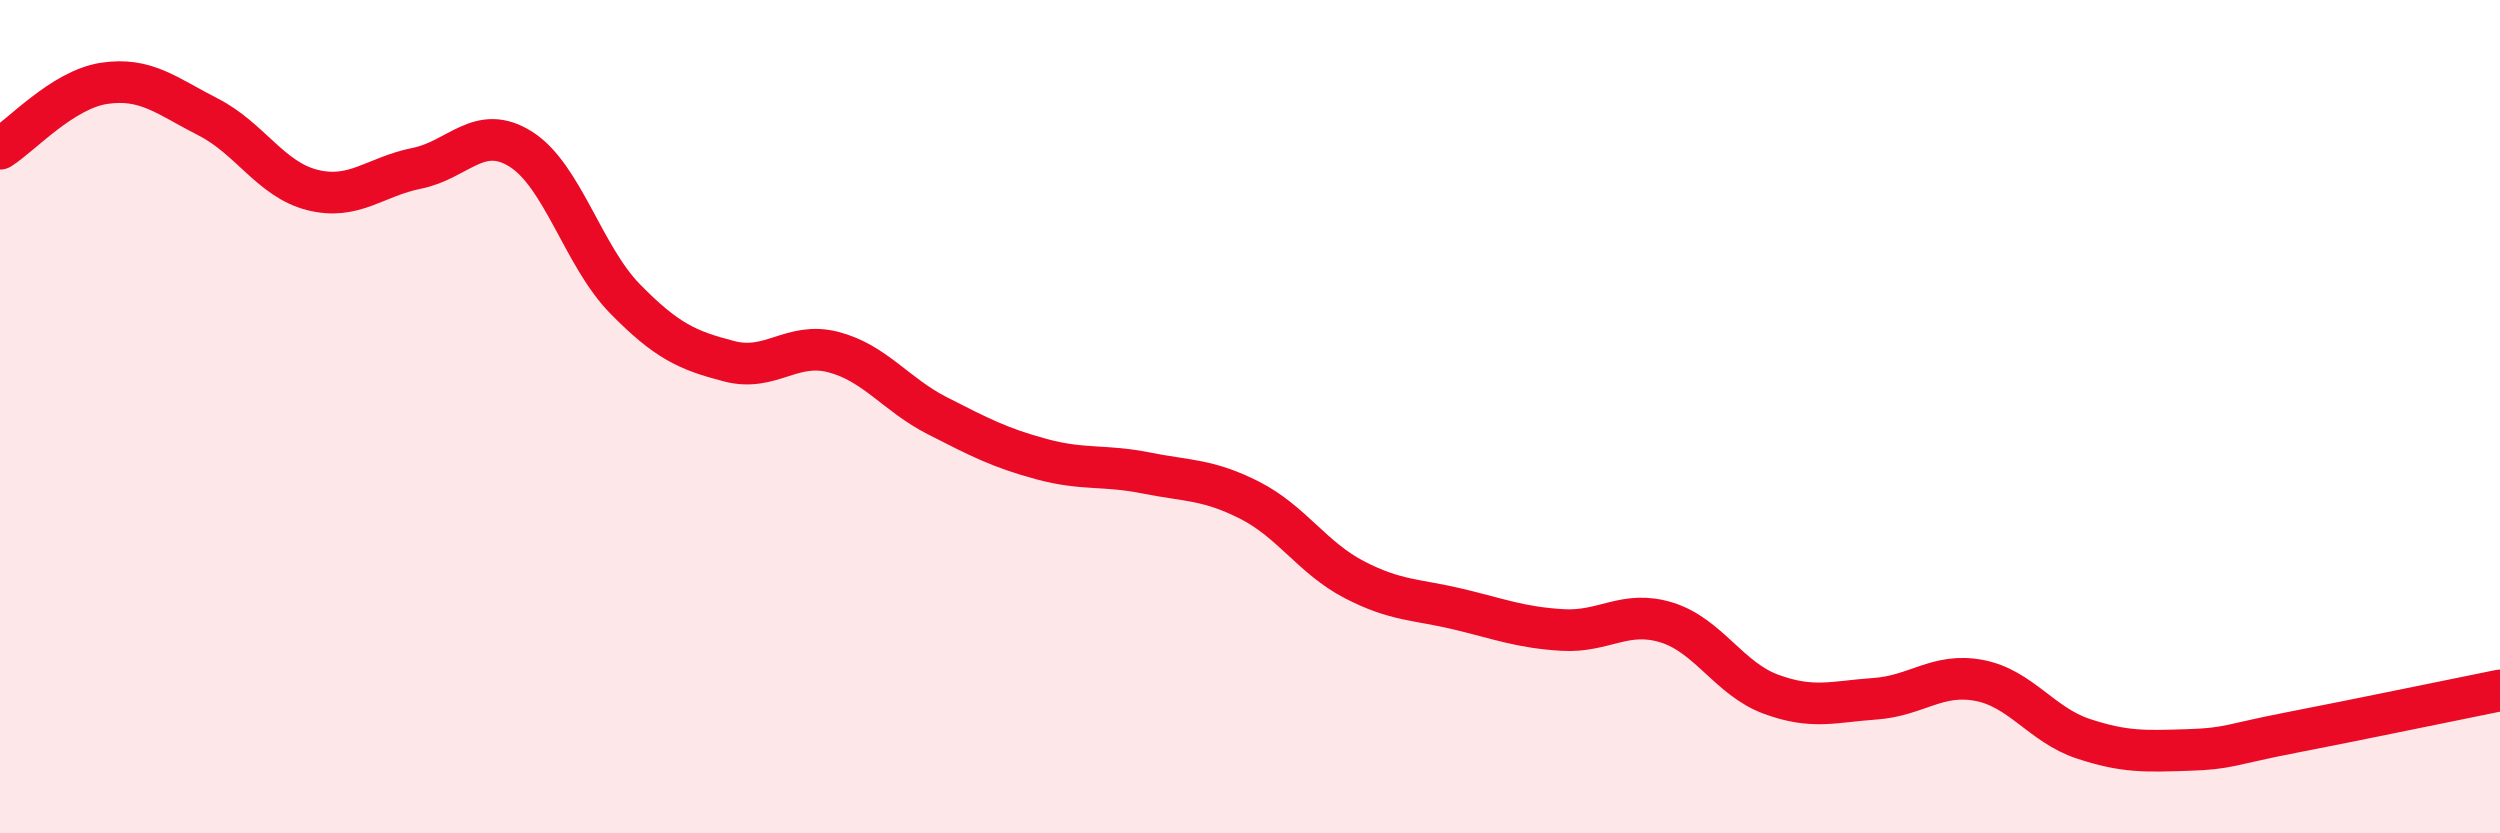
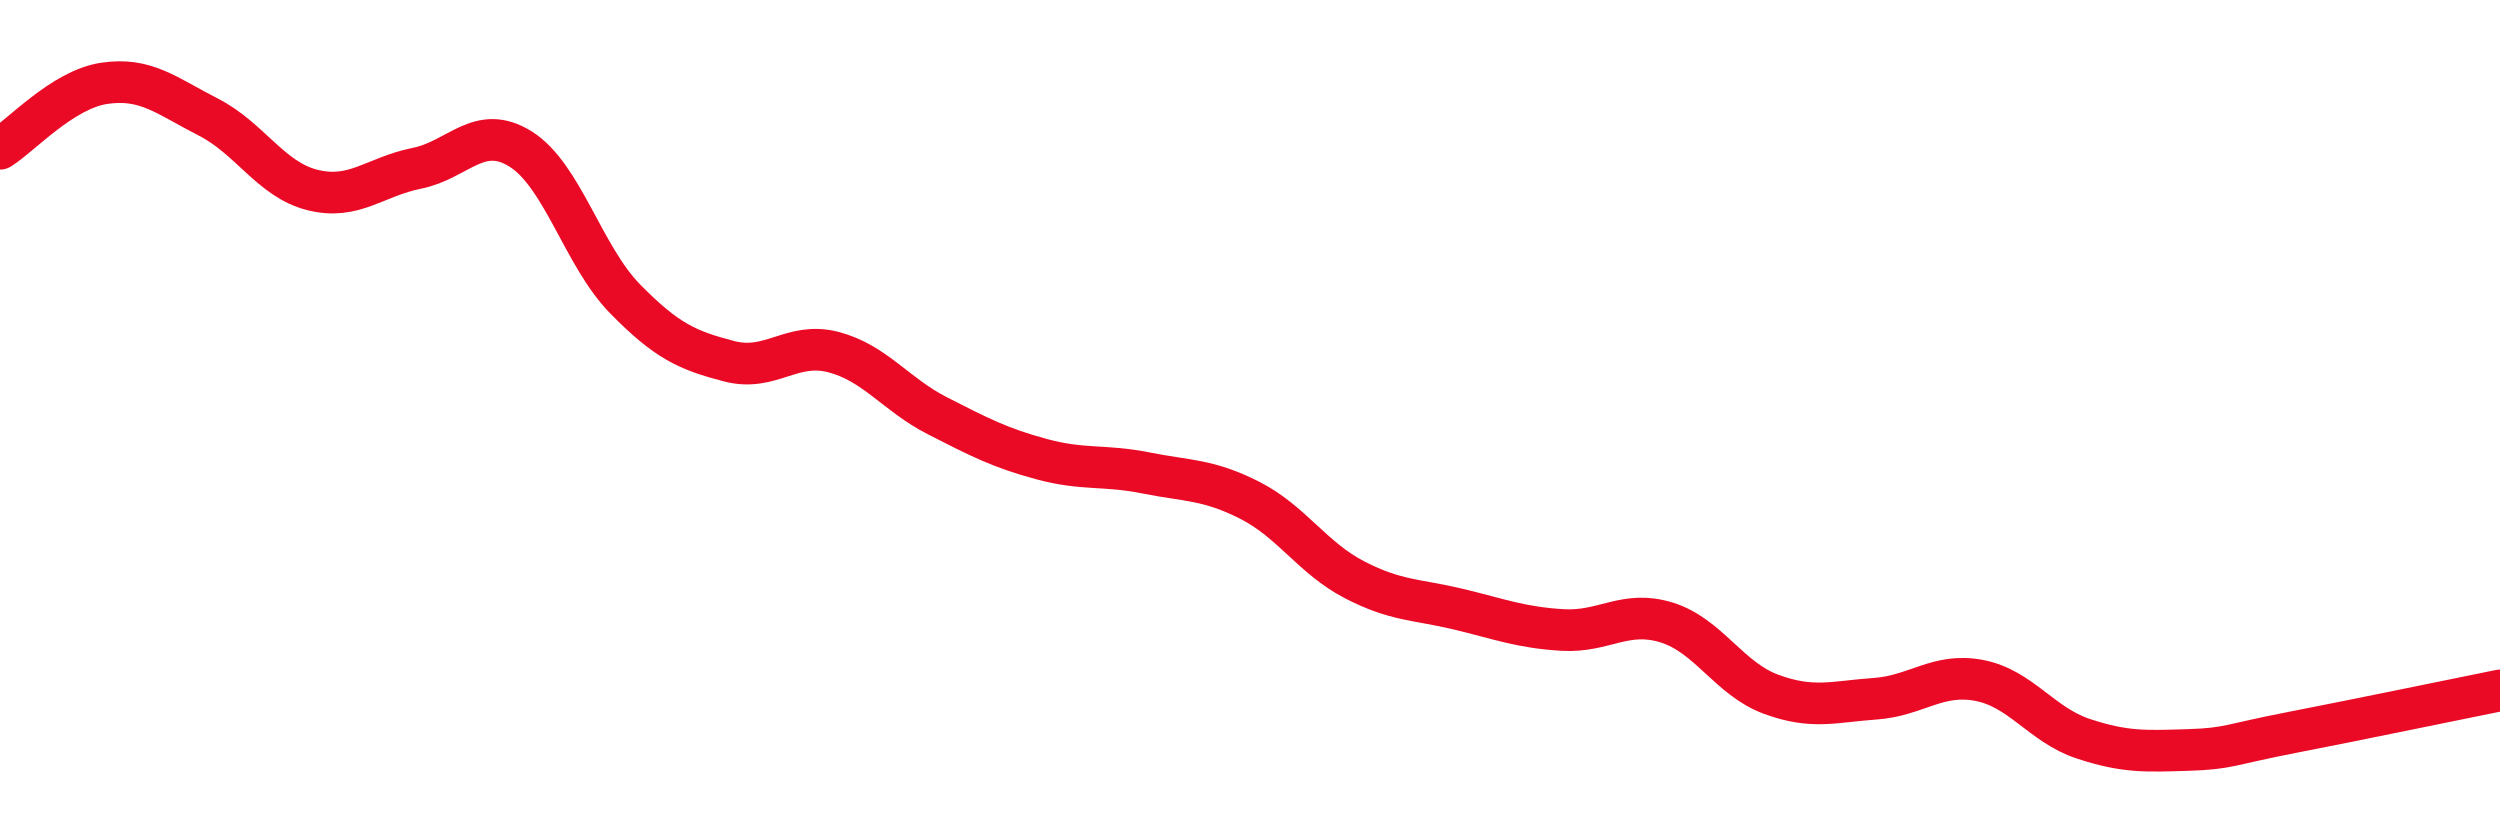
<svg xmlns="http://www.w3.org/2000/svg" width="60" height="20" viewBox="0 0 60 20">
-   <path d="M 0,3.57 C 0.5,3.26 1.5,2.15 2.5,2 C 3.5,1.85 4,2.3 5,2.81 C 6,3.32 6.5,4.31 7.5,4.56 C 8.5,4.81 9,4.24 10,4.04 C 11,3.84 11.5,2.95 12.5,3.58 C 13.5,4.21 14,6.15 15,7.17 C 16,8.19 16.5,8.41 17.5,8.67 C 18.5,8.93 19,8.19 20,8.45 C 21,8.71 21.5,9.47 22.5,9.98 C 23.5,10.49 24,10.75 25,11.02 C 26,11.29 26.5,11.15 27.5,11.35 C 28.5,11.55 29,11.5 30,12.01 C 31,12.52 31.5,13.39 32.5,13.91 C 33.5,14.43 34,14.38 35,14.62 C 36,14.86 36.5,15.06 37.5,15.12 C 38.5,15.18 39,14.63 40,14.94 C 41,15.25 41.5,16.29 42.5,16.66 C 43.5,17.03 44,16.84 45,16.77 C 46,16.7 46.5,16.14 47.5,16.33 C 48.5,16.52 49,17.4 50,17.73 C 51,18.06 51.5,18.03 52.5,18 C 53.5,17.97 53.5,17.87 55,17.58 C 56.5,17.29 59,16.77 60,16.57L60 20L0 20Z" fill="#EB0A25" opacity="0.1" stroke-linecap="round" stroke-linejoin="round" />
  <path d="M 0,3.57 C 0.5,3.26 1.5,2.15 2.5,2 C 3.5,1.85 4,2.3 5,2.81 C 6,3.32 6.5,4.31 7.5,4.56 C 8.5,4.81 9,4.24 10,4.04 C 11,3.84 11.5,2.95 12.5,3.58 C 13.5,4.21 14,6.15 15,7.17 C 16,8.19 16.5,8.41 17.5,8.67 C 18.5,8.93 19,8.19 20,8.45 C 21,8.71 21.5,9.47 22.5,9.98 C 23.5,10.49 24,10.75 25,11.02 C 26,11.29 26.5,11.15 27.5,11.35 C 28.5,11.55 29,11.5 30,12.01 C 31,12.52 31.5,13.39 32.5,13.91 C 33.5,14.43 34,14.38 35,14.62 C 36,14.86 36.5,15.06 37.5,15.12 C 38.5,15.18 39,14.63 40,14.94 C 41,15.25 41.5,16.29 42.5,16.66 C 43.5,17.03 44,16.84 45,16.77 C 46,16.7 46.5,16.14 47.5,16.33 C 48.5,16.52 49,17.4 50,17.73 C 51,18.06 51.5,18.03 52.5,18 C 53.5,17.97 53.5,17.87 55,17.58 C 56.5,17.29 59,16.77 60,16.57" stroke="#EB0A25" stroke-width="1" fill="none" stroke-linecap="round" stroke-linejoin="round" />
</svg>